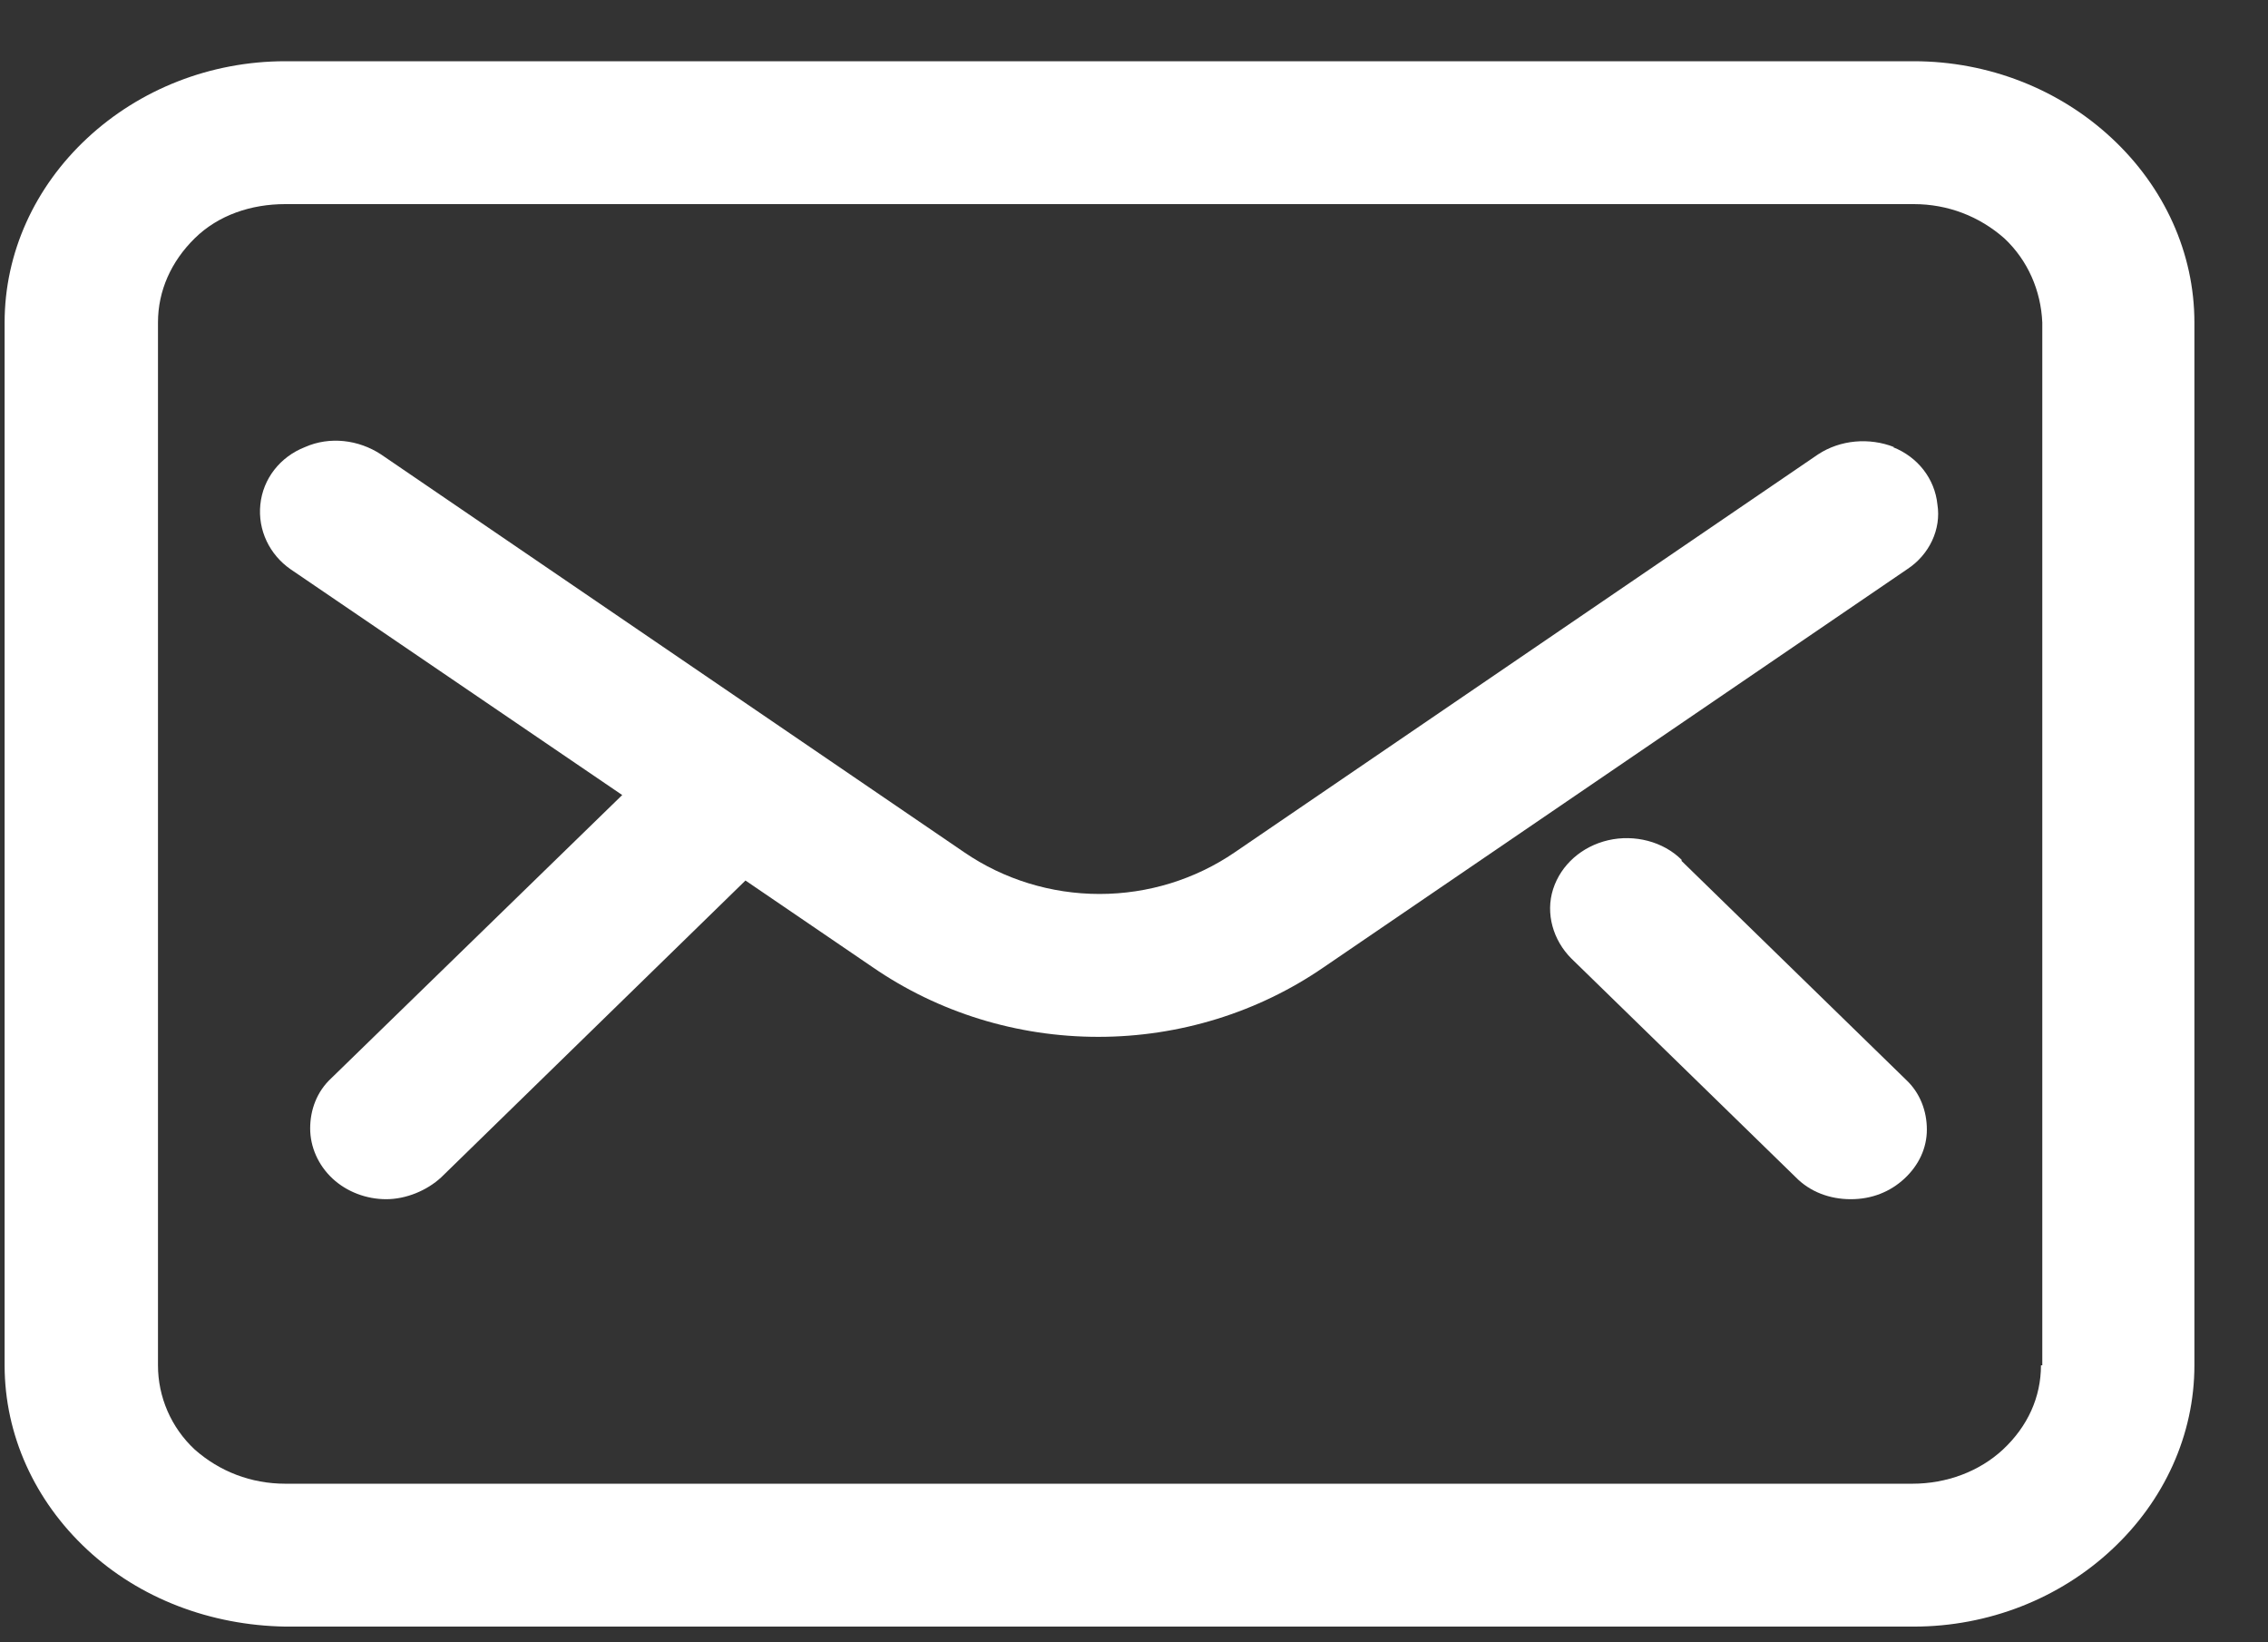
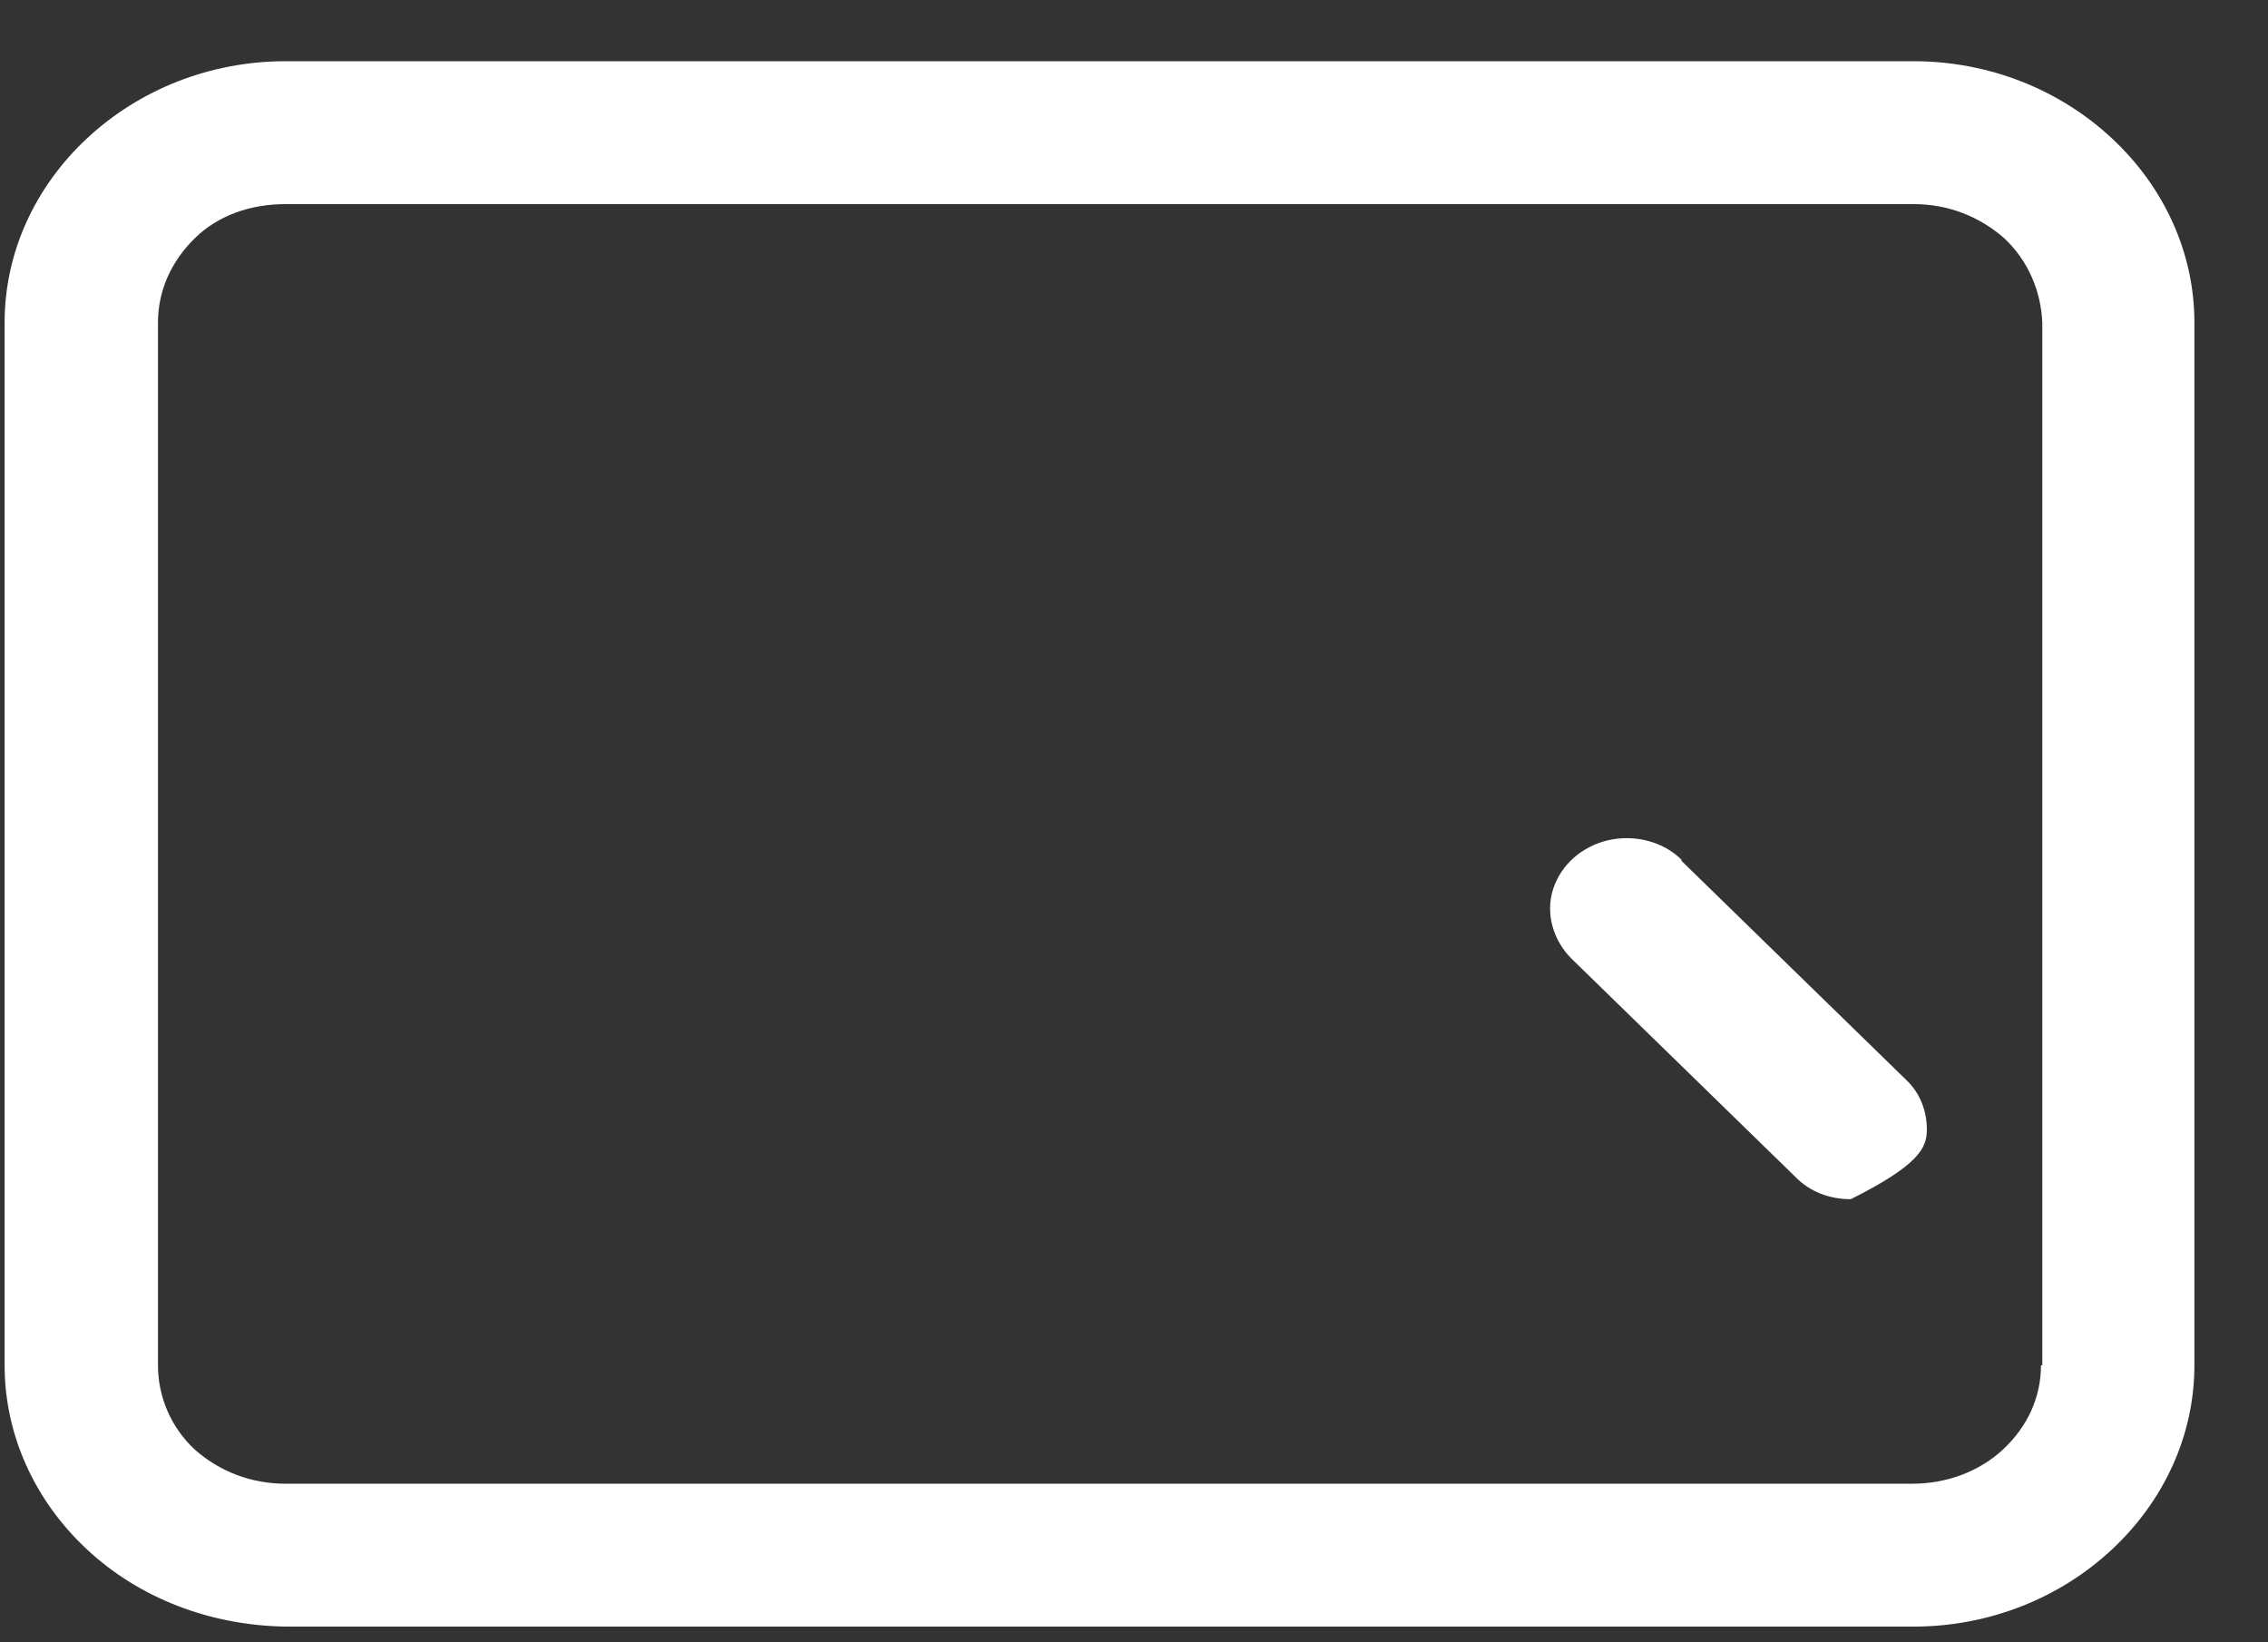
<svg xmlns="http://www.w3.org/2000/svg" width="29" height="21" viewBox="0 0 29 21" fill="none">
  <rect x="0" y="0" width="29" height="21" fill="#333333" stroke="none" />
  <path d="M27.002 1.767C26.332 1.142 25.426 0.783 24.471 0.783H3.647C2.691 0.783 1.786 1.142 1.115 1.767C0.444 2.391 0.059 3.234 0.059 4.124V17.458C0.059 18.348 0.444 19.191 1.115 19.815C1.786 20.44 2.691 20.783 3.647 20.799H24.471C25.426 20.799 26.332 20.44 27.002 19.815C27.673 19.191 28.059 18.348 28.059 17.458V4.124C28.059 3.234 27.673 2.391 27.002 1.767V1.767ZM26.097 17.458C26.097 17.863 25.929 18.238 25.611 18.535C25.309 18.816 24.89 18.972 24.454 18.972H3.647C3.211 18.972 2.808 18.816 2.49 18.535C2.188 18.254 2.02 17.863 2.02 17.458V4.124C2.02 3.718 2.188 3.344 2.49 3.047C2.792 2.75 3.211 2.61 3.647 2.61H24.471C24.907 2.61 25.309 2.766 25.628 3.047C25.929 3.328 26.097 3.718 26.114 4.124V17.458H26.097Z" fill="white" />
-   <path d="M24.22 5.717C23.901 5.592 23.532 5.623 23.247 5.81L15.786 10.9C15.283 11.244 14.68 11.431 14.059 11.431C13.439 11.431 12.835 11.244 12.332 10.9L4.871 5.81C4.586 5.623 4.217 5.576 3.899 5.717C3.58 5.842 3.362 6.123 3.329 6.451C3.295 6.778 3.446 7.091 3.714 7.278L7.956 10.166L4.234 13.789C4.05 13.96 3.966 14.194 3.966 14.429C3.966 14.663 4.067 14.897 4.251 15.069C4.435 15.241 4.687 15.334 4.938 15.334C5.19 15.334 5.458 15.225 5.643 15.053L9.532 11.259L11.159 12.368C11.997 12.945 13.003 13.258 14.043 13.258C15.082 13.258 16.088 12.945 16.926 12.368L24.387 7.278C24.673 7.091 24.823 6.763 24.773 6.451C24.74 6.123 24.522 5.842 24.203 5.717H24.22Z" fill="white" />
-   <path d="M21.502 10.994C21.267 10.76 20.899 10.666 20.563 10.744C20.228 10.822 19.96 11.056 19.859 11.369C19.759 11.681 19.859 12.024 20.094 12.258L22.961 15.053C23.145 15.241 23.397 15.334 23.665 15.334C23.933 15.334 24.168 15.241 24.353 15.069C24.537 14.897 24.638 14.678 24.638 14.444C24.638 14.21 24.554 13.976 24.369 13.804L21.502 11.009V10.994Z" fill="white" />
+   <path d="M21.502 10.994C21.267 10.76 20.899 10.666 20.563 10.744C20.228 10.822 19.96 11.056 19.859 11.369C19.759 11.681 19.859 12.024 20.094 12.258L22.961 15.053C23.145 15.241 23.397 15.334 23.665 15.334C24.537 14.897 24.638 14.678 24.638 14.444C24.638 14.21 24.554 13.976 24.369 13.804L21.502 11.009V10.994Z" fill="white" />
</svg>